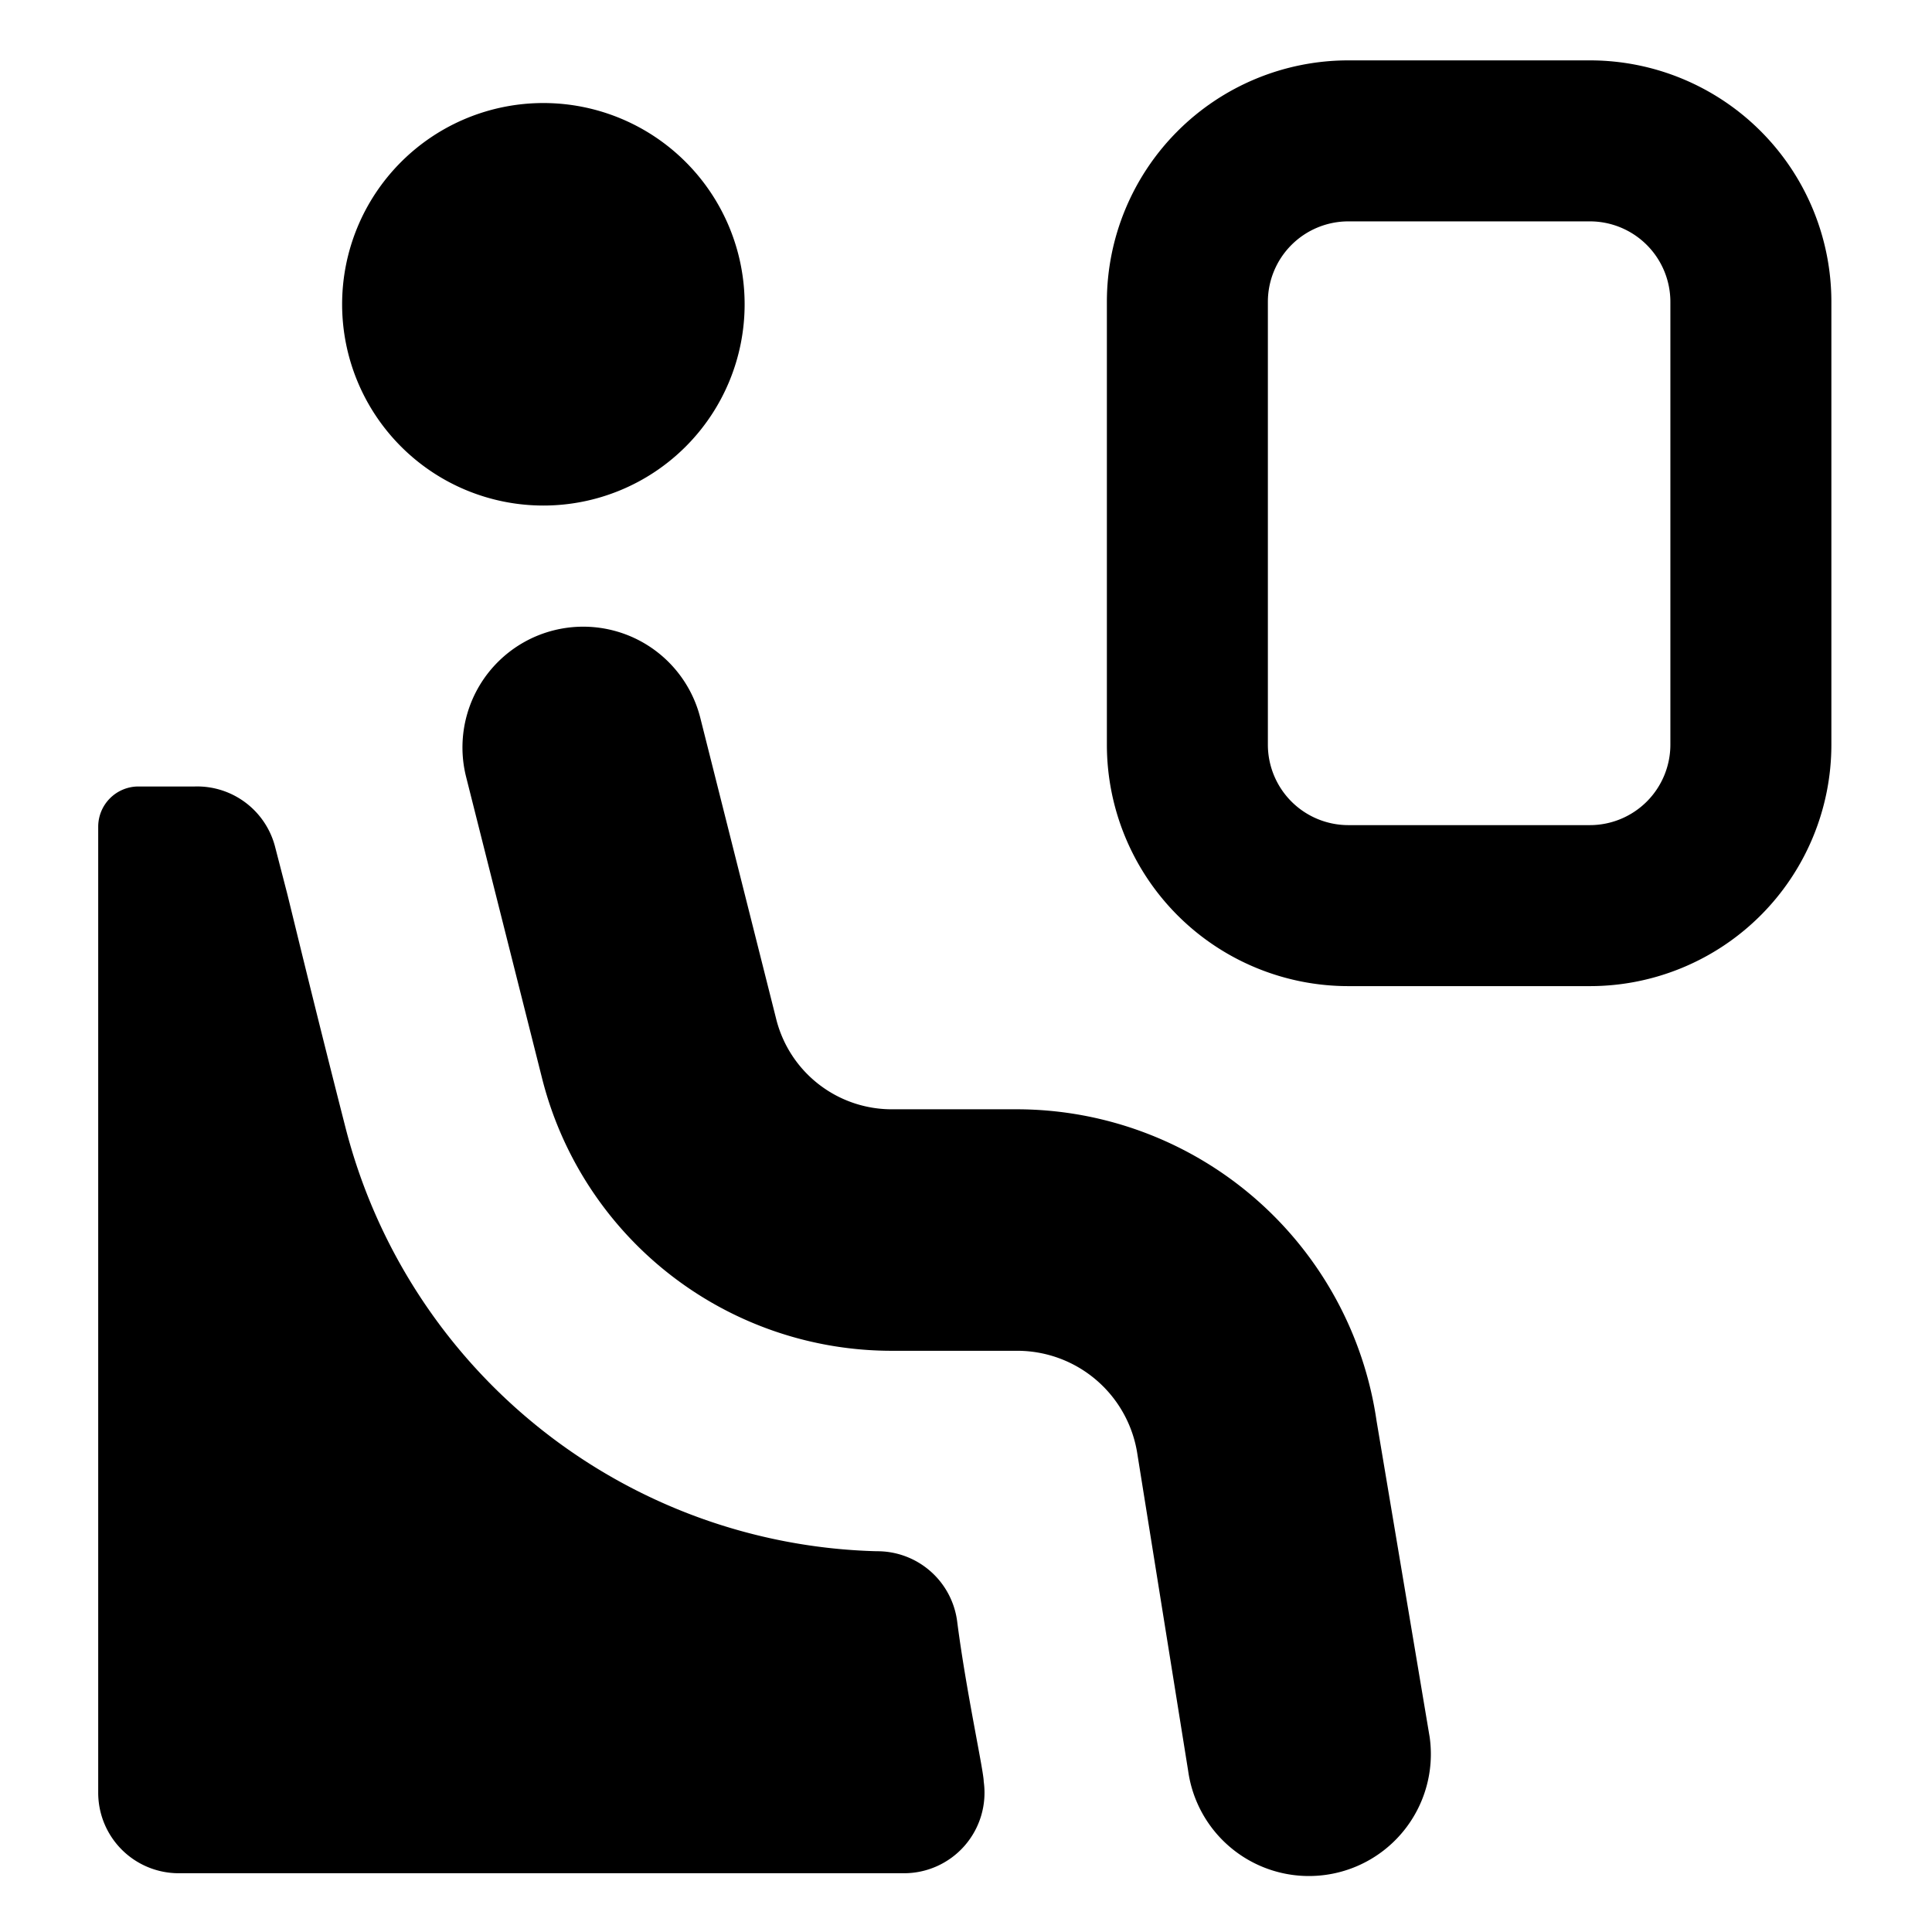
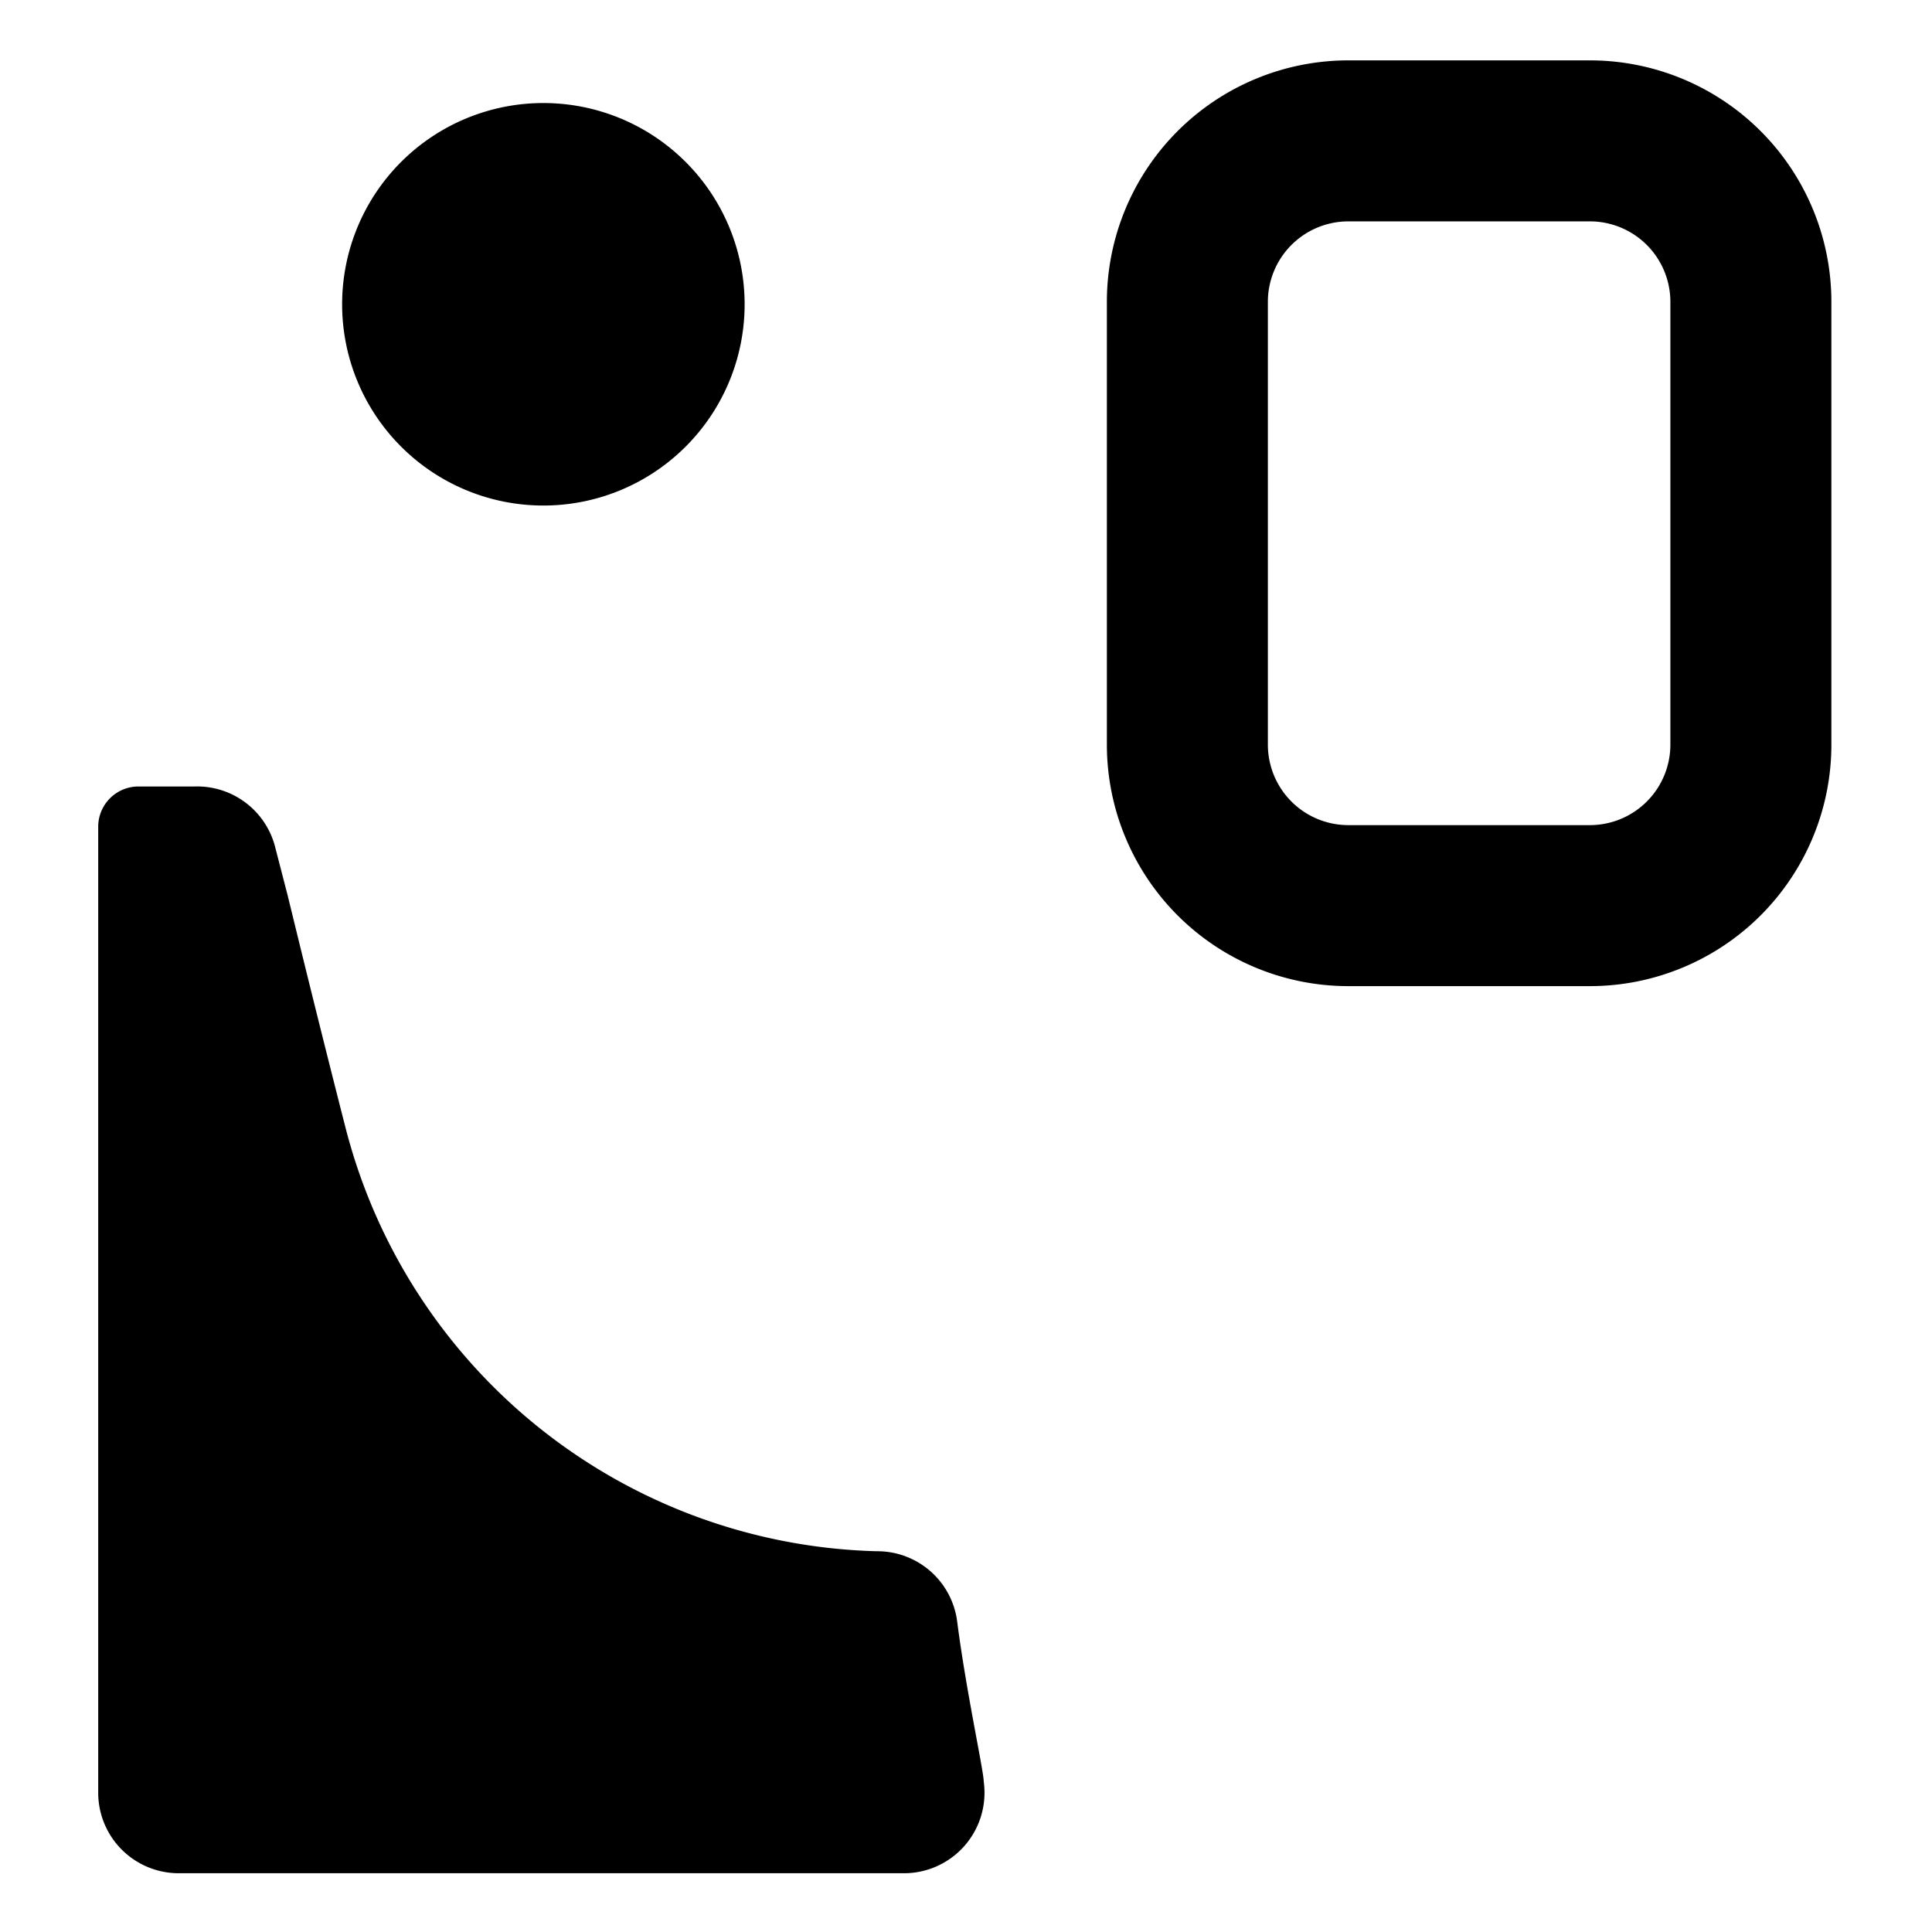
<svg xmlns="http://www.w3.org/2000/svg" viewBox="0 0 24 24">
  <g>
    <path d="M4.25 3.78a2.5 2.5 0 1 0 5 0 2.5 2.5 0 1 0 -5 0" fill="#000000" stroke-width="1" />
-     <path d="M17.1 17.65a4.52 4.52 0 0 0 -4.45 -3.87h-1.56a1.48 1.48 0 0 1 -1.45 -1.13L8.7 8.92a1.5 1.5 0 0 0 -2.91 0.73l0.94 3.73a4.48 4.48 0 0 0 4.36 3.4h1.56a1.51 1.51 0 0 1 1.48 1.29l0.63 3.93a1.5 1.5 0 0 0 3 -0.42Z" fill="#000000" stroke-width="1" />
    <path d="M11.89 20.14a1 1 0 0 0 -1 -0.87A7 7 0 0 1 4.29 14c-0.36 -1.41 -0.58 -2.32 -0.72 -2.89l-0.15 -0.58a1 1 0 0 0 -1 -0.76h-0.7a0.5 0.5 0 0 0 -0.5 0.5v12a1 1 0 0 0 1 1h9a1 1 0 0 0 1 -1.14c0 -0.13 -0.22 -1.13 -0.33 -1.99Z" fill="#000000" stroke-width="1" />
    <path d="M19.75 0.75h-3a3 3 0 0 0 -3 3v5.5a3 3 0 0 0 3 3h3a3 3 0 0 0 3 -3v-5.5a3 3 0 0 0 -3 -3Zm1 8.5a1 1 0 0 1 -1 1h-3a1 1 0 0 1 -1 -1v-5.5a1 1 0 0 1 1 -1h3a1 1 0 0 1 1 1Z" fill="#000000" stroke-width="1" />
  </g>
</svg>